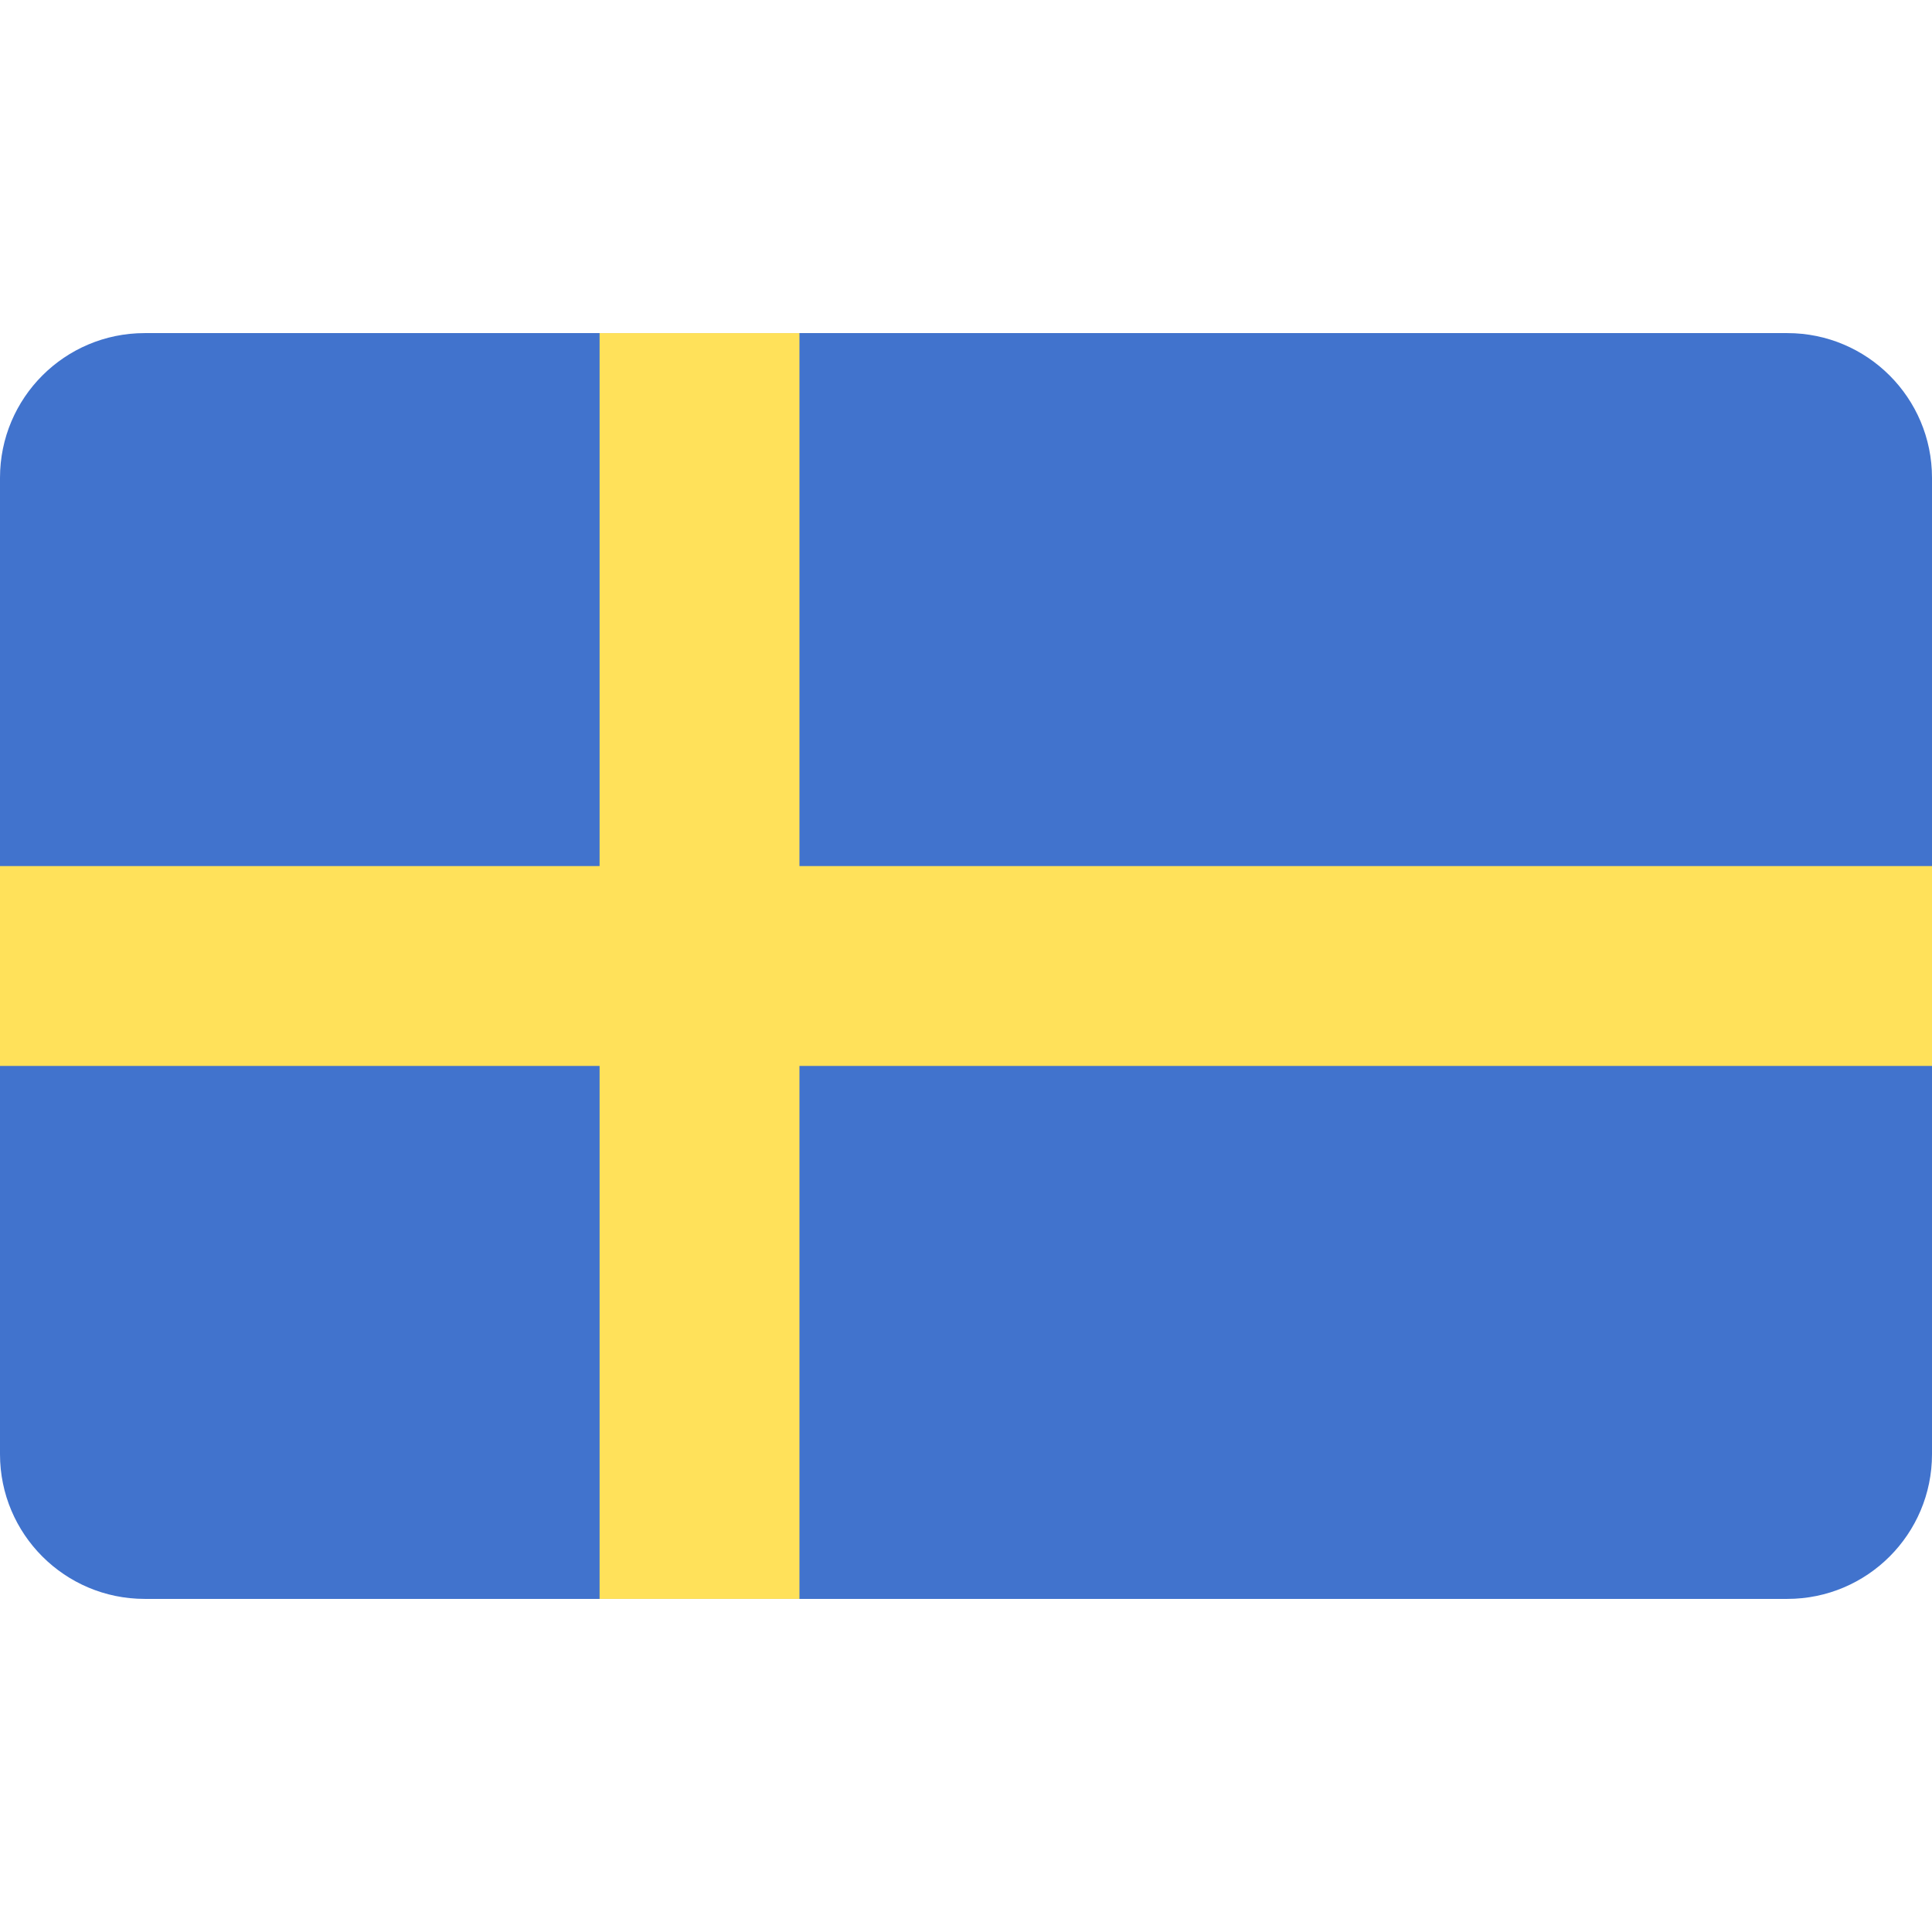
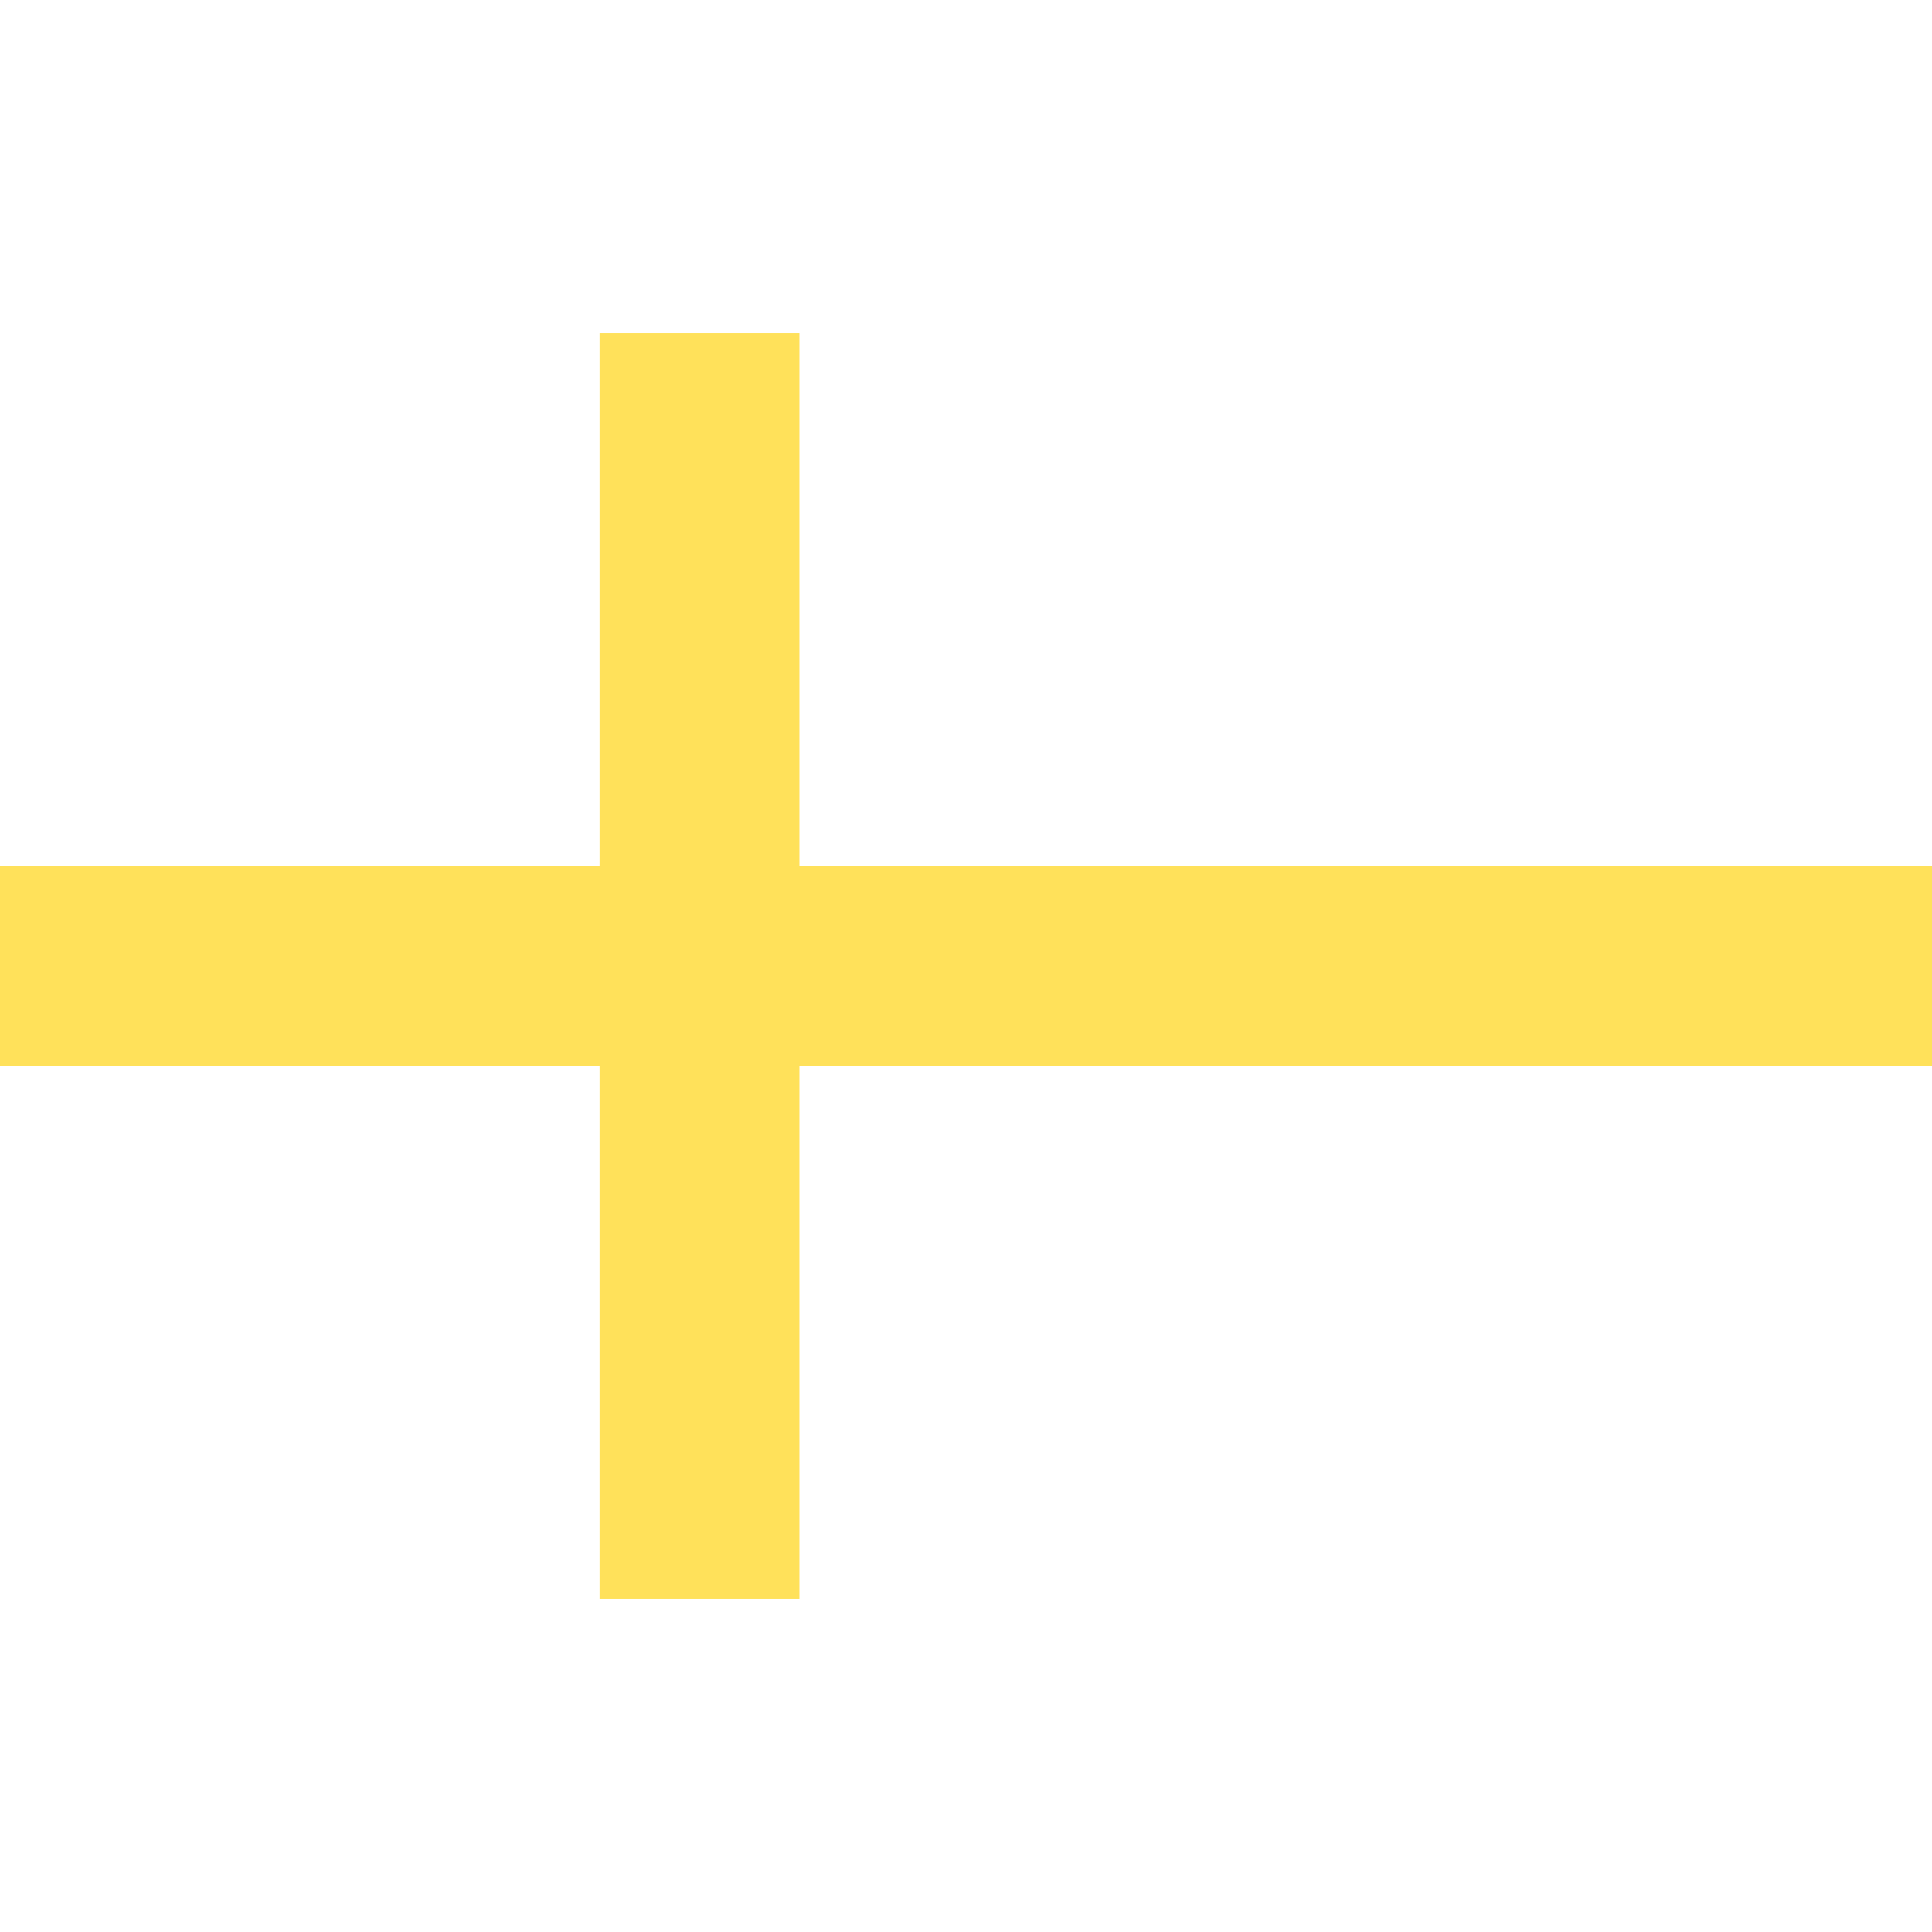
<svg xmlns="http://www.w3.org/2000/svg" id="Layer_1" style="enable-background:new 0 0 512 512;" version="1.1" viewBox="0 0 512 512" x="0px" y="0px">
-   <path d="M473.655,88.275H38.345C17.167,88.275,0,105.442,0,126.62V385.38&#13;&#10; c0,21.177,17.167,38.345,38.345,38.345h435.31c21.177,0,38.345-17.167,38.345-38.345V126.62&#13;&#10; C512,105.442,494.833,88.275,473.655,88.275z" style="fill:#4173CD;" />
  <polygon points="512,229.516 211.862,229.516 211.862,88.275 158.897,88.275 158.897,229.516 0,229.516 &#13;&#10; 0,282.482 158.897,282.482 158.897,423.724 211.862,423.724 211.862,282.482 512,282.482" style="fill:#FFE15A;" />
  <g>
</g>
  <g>
</g>
  <g>
</g>
  <g>
</g>
  <g>
</g>
  <g>
</g>
  <g>
</g>
  <g>
</g>
  <g>
</g>
  <g>
</g>
  <g>
</g>
  <g>
</g>
  <g>
</g>
  <g>
</g>
  <g>
</g>
</svg>